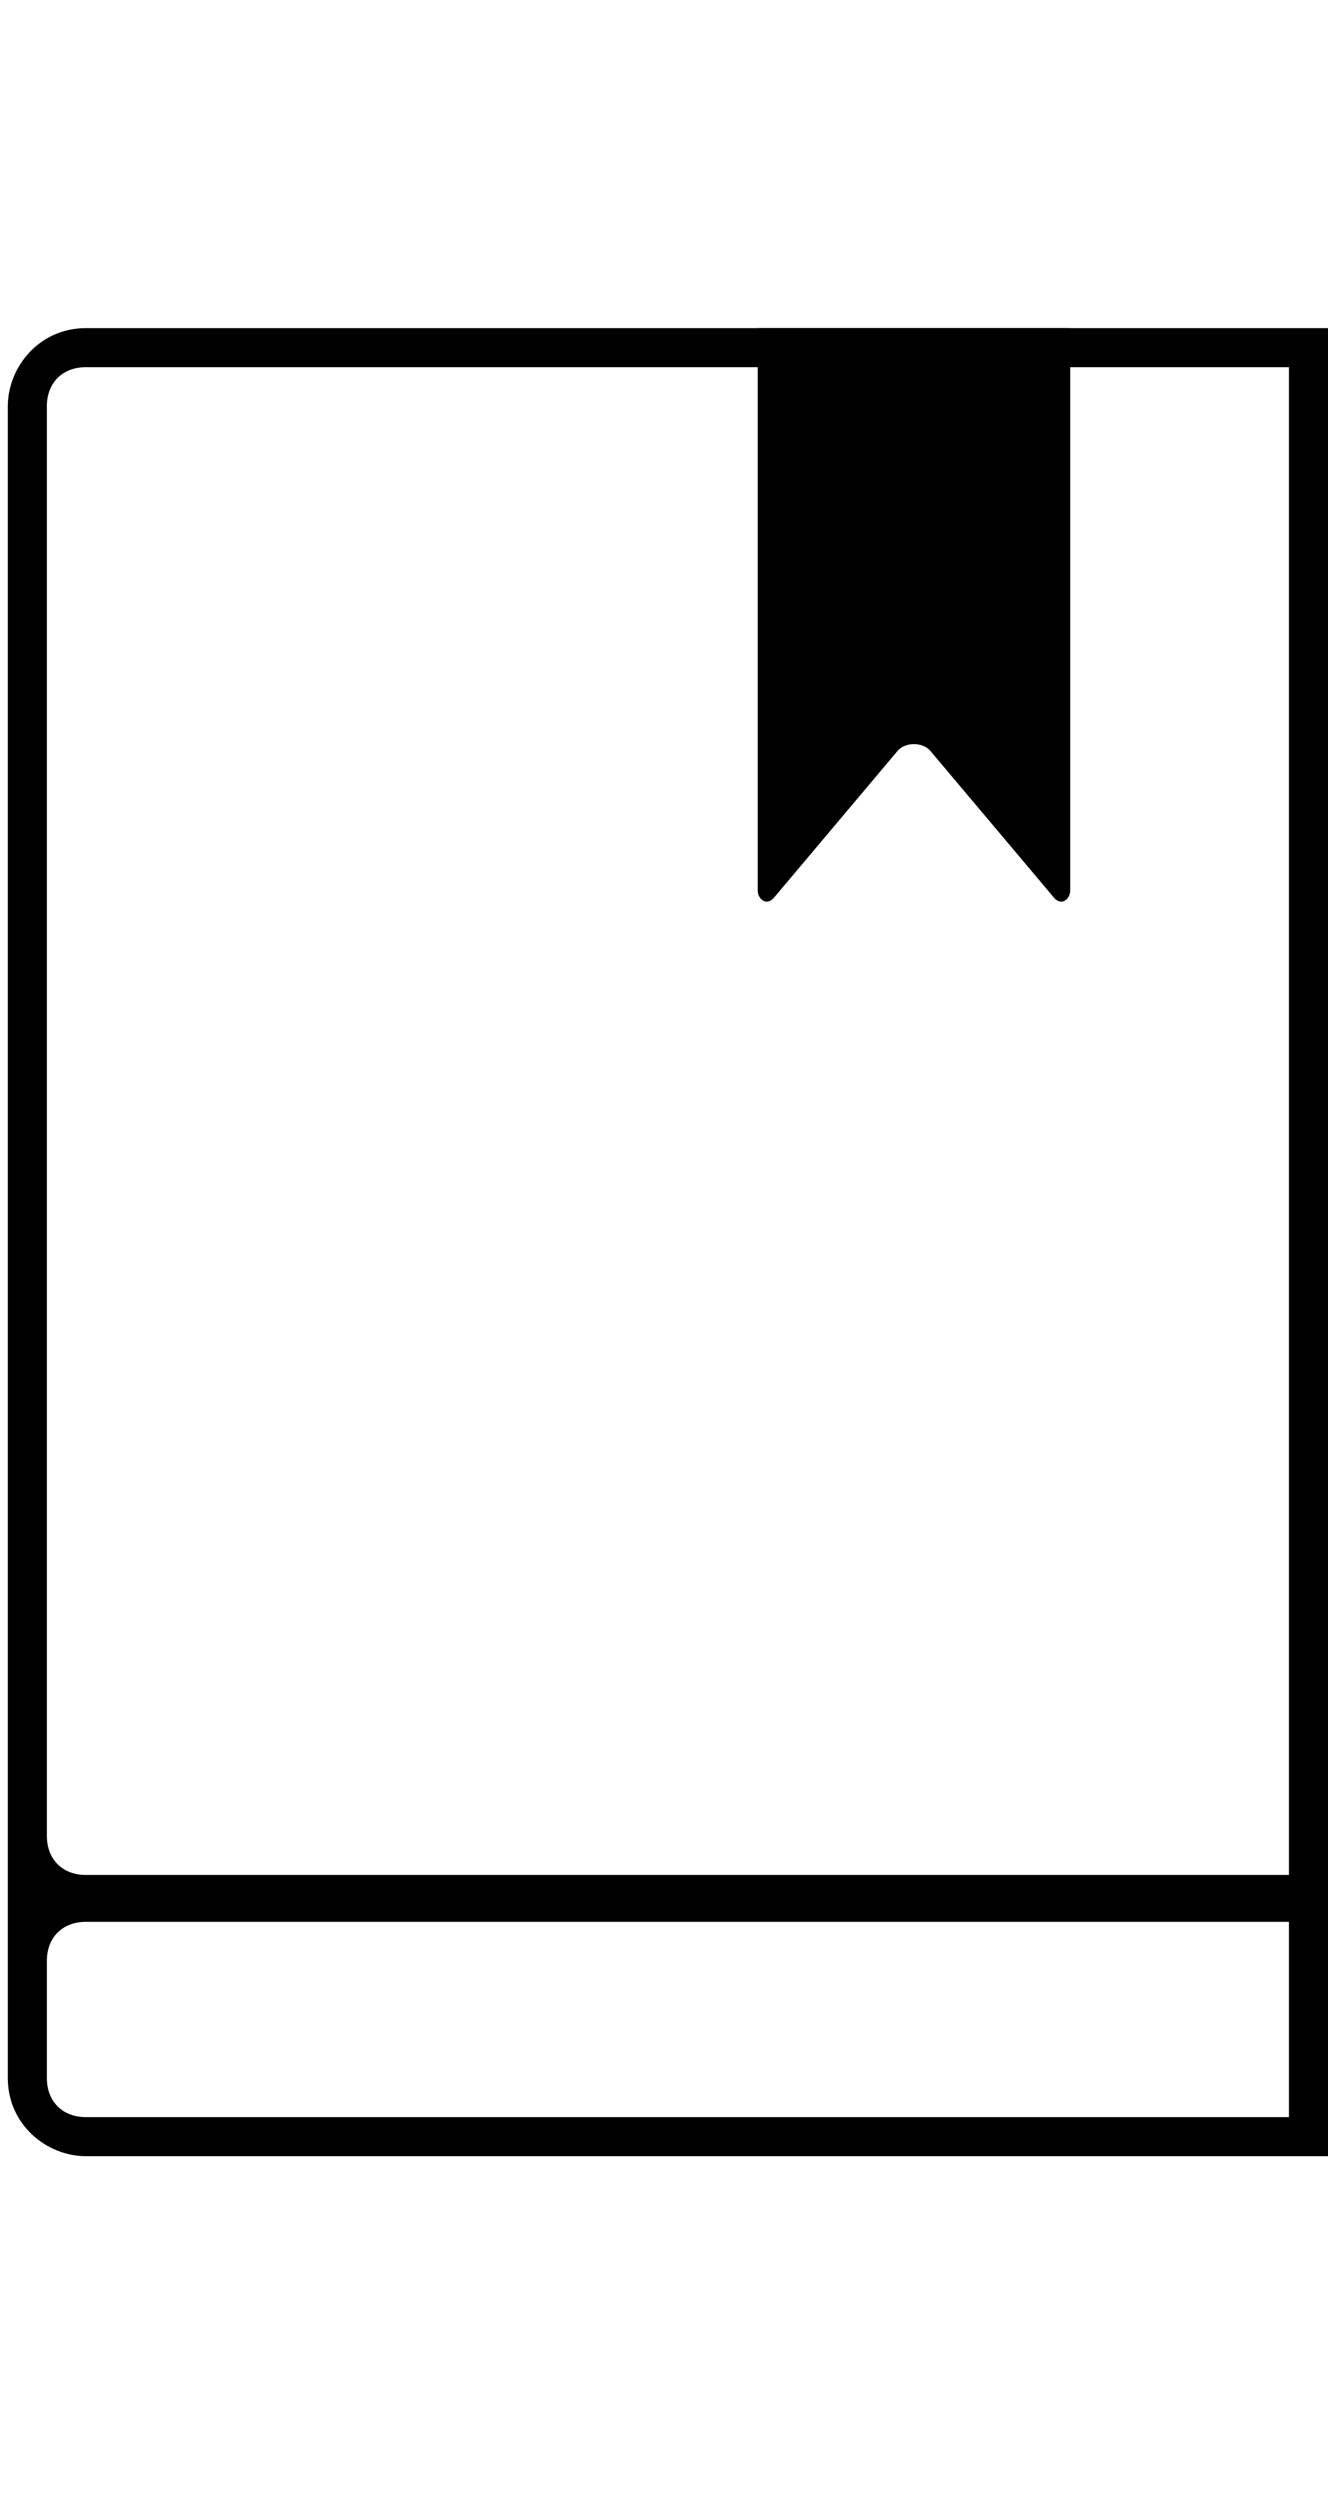
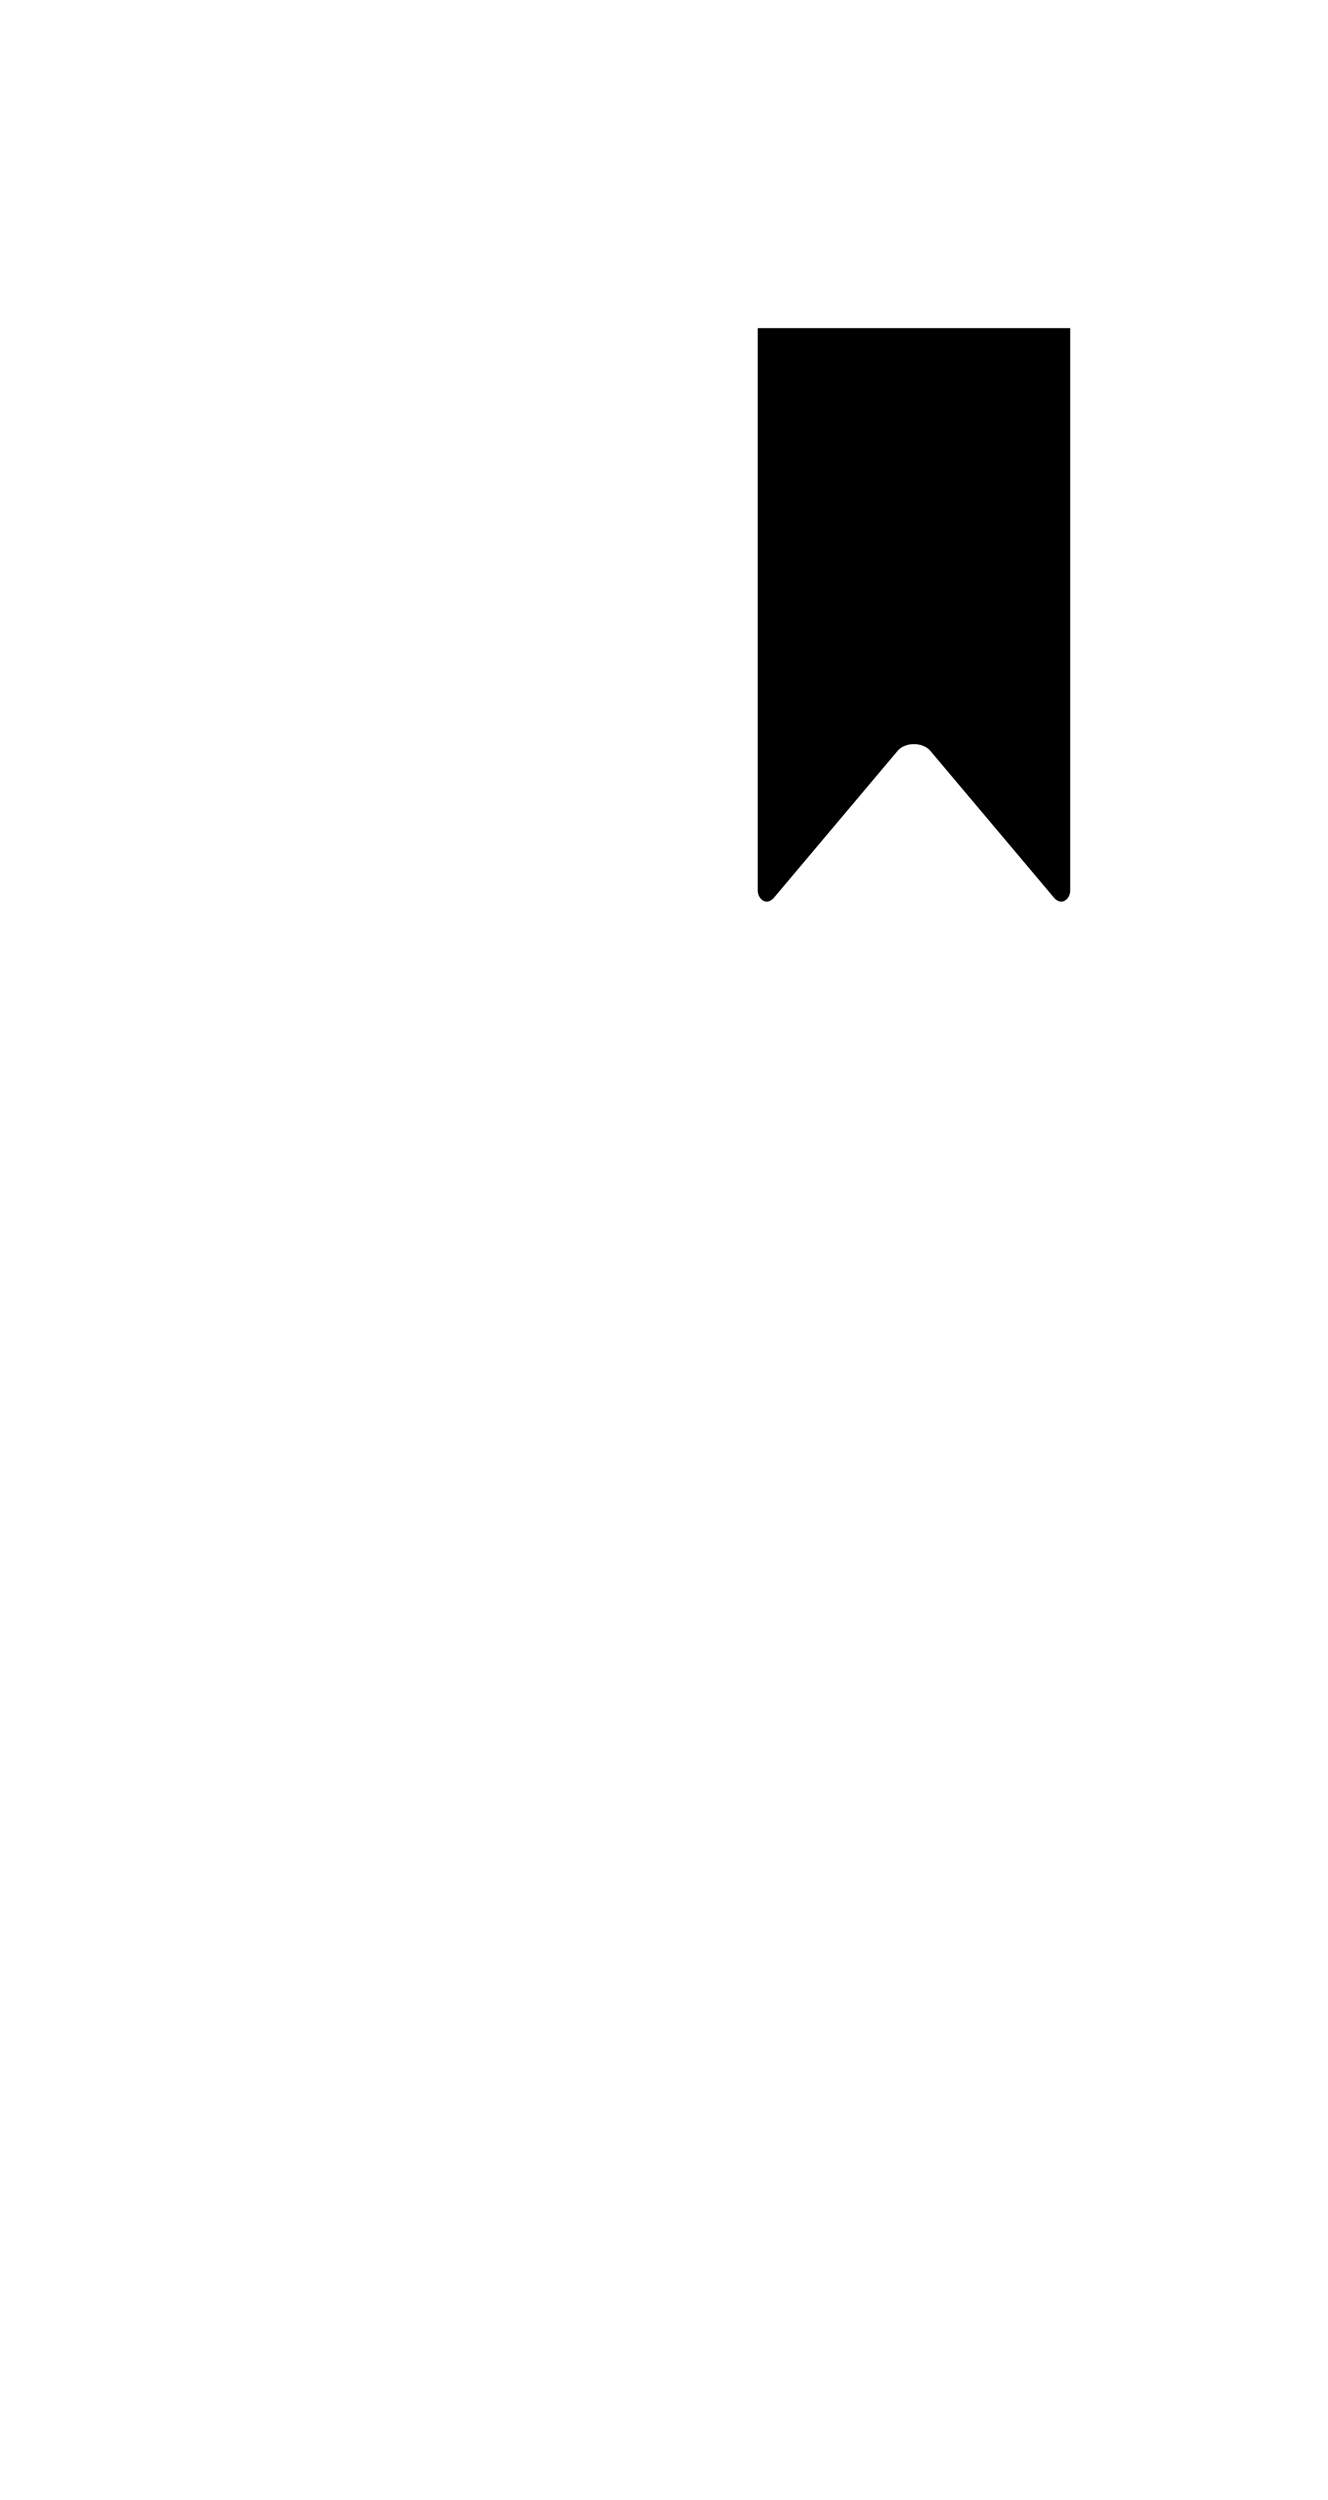
<svg xmlns="http://www.w3.org/2000/svg" version="1.1" id="Layer_3" x="0px" y="0px" viewBox="0 0 17 32" style="enable-background:new 0 0 17 32;" xml:space="preserve">
  <path d="M13.7,4.2v7.2c0,0.1-0.1,0.2-0.2,0.1l-1.6-1.9c-0.1-0.1-0.3-0.1-0.4,0l-1.6,1.9c-0.1,0.1-0.2,0-0.2-0.1V4.2H13.7z" />
-   <path d="M1.1,4.2c-0.6,0-1,0.5-1,1v17v1.3v1.6v0.6v0.9c0,0.6,0.5,1,1,1H17v-3V24V4.2H1.1z M16.5,27.1H1.1c-0.3,0-0.5-0.2-0.5-0.5  v-0.9v-0.6c0-0.3,0.2-0.5,0.5-0.5h15.4V27.1z M1.1,24c-0.3,0-0.5-0.2-0.5-0.5v-1.3v-17c0-0.3,0.2-0.5,0.5-0.5h15.4V24H1.1z" />
</svg>